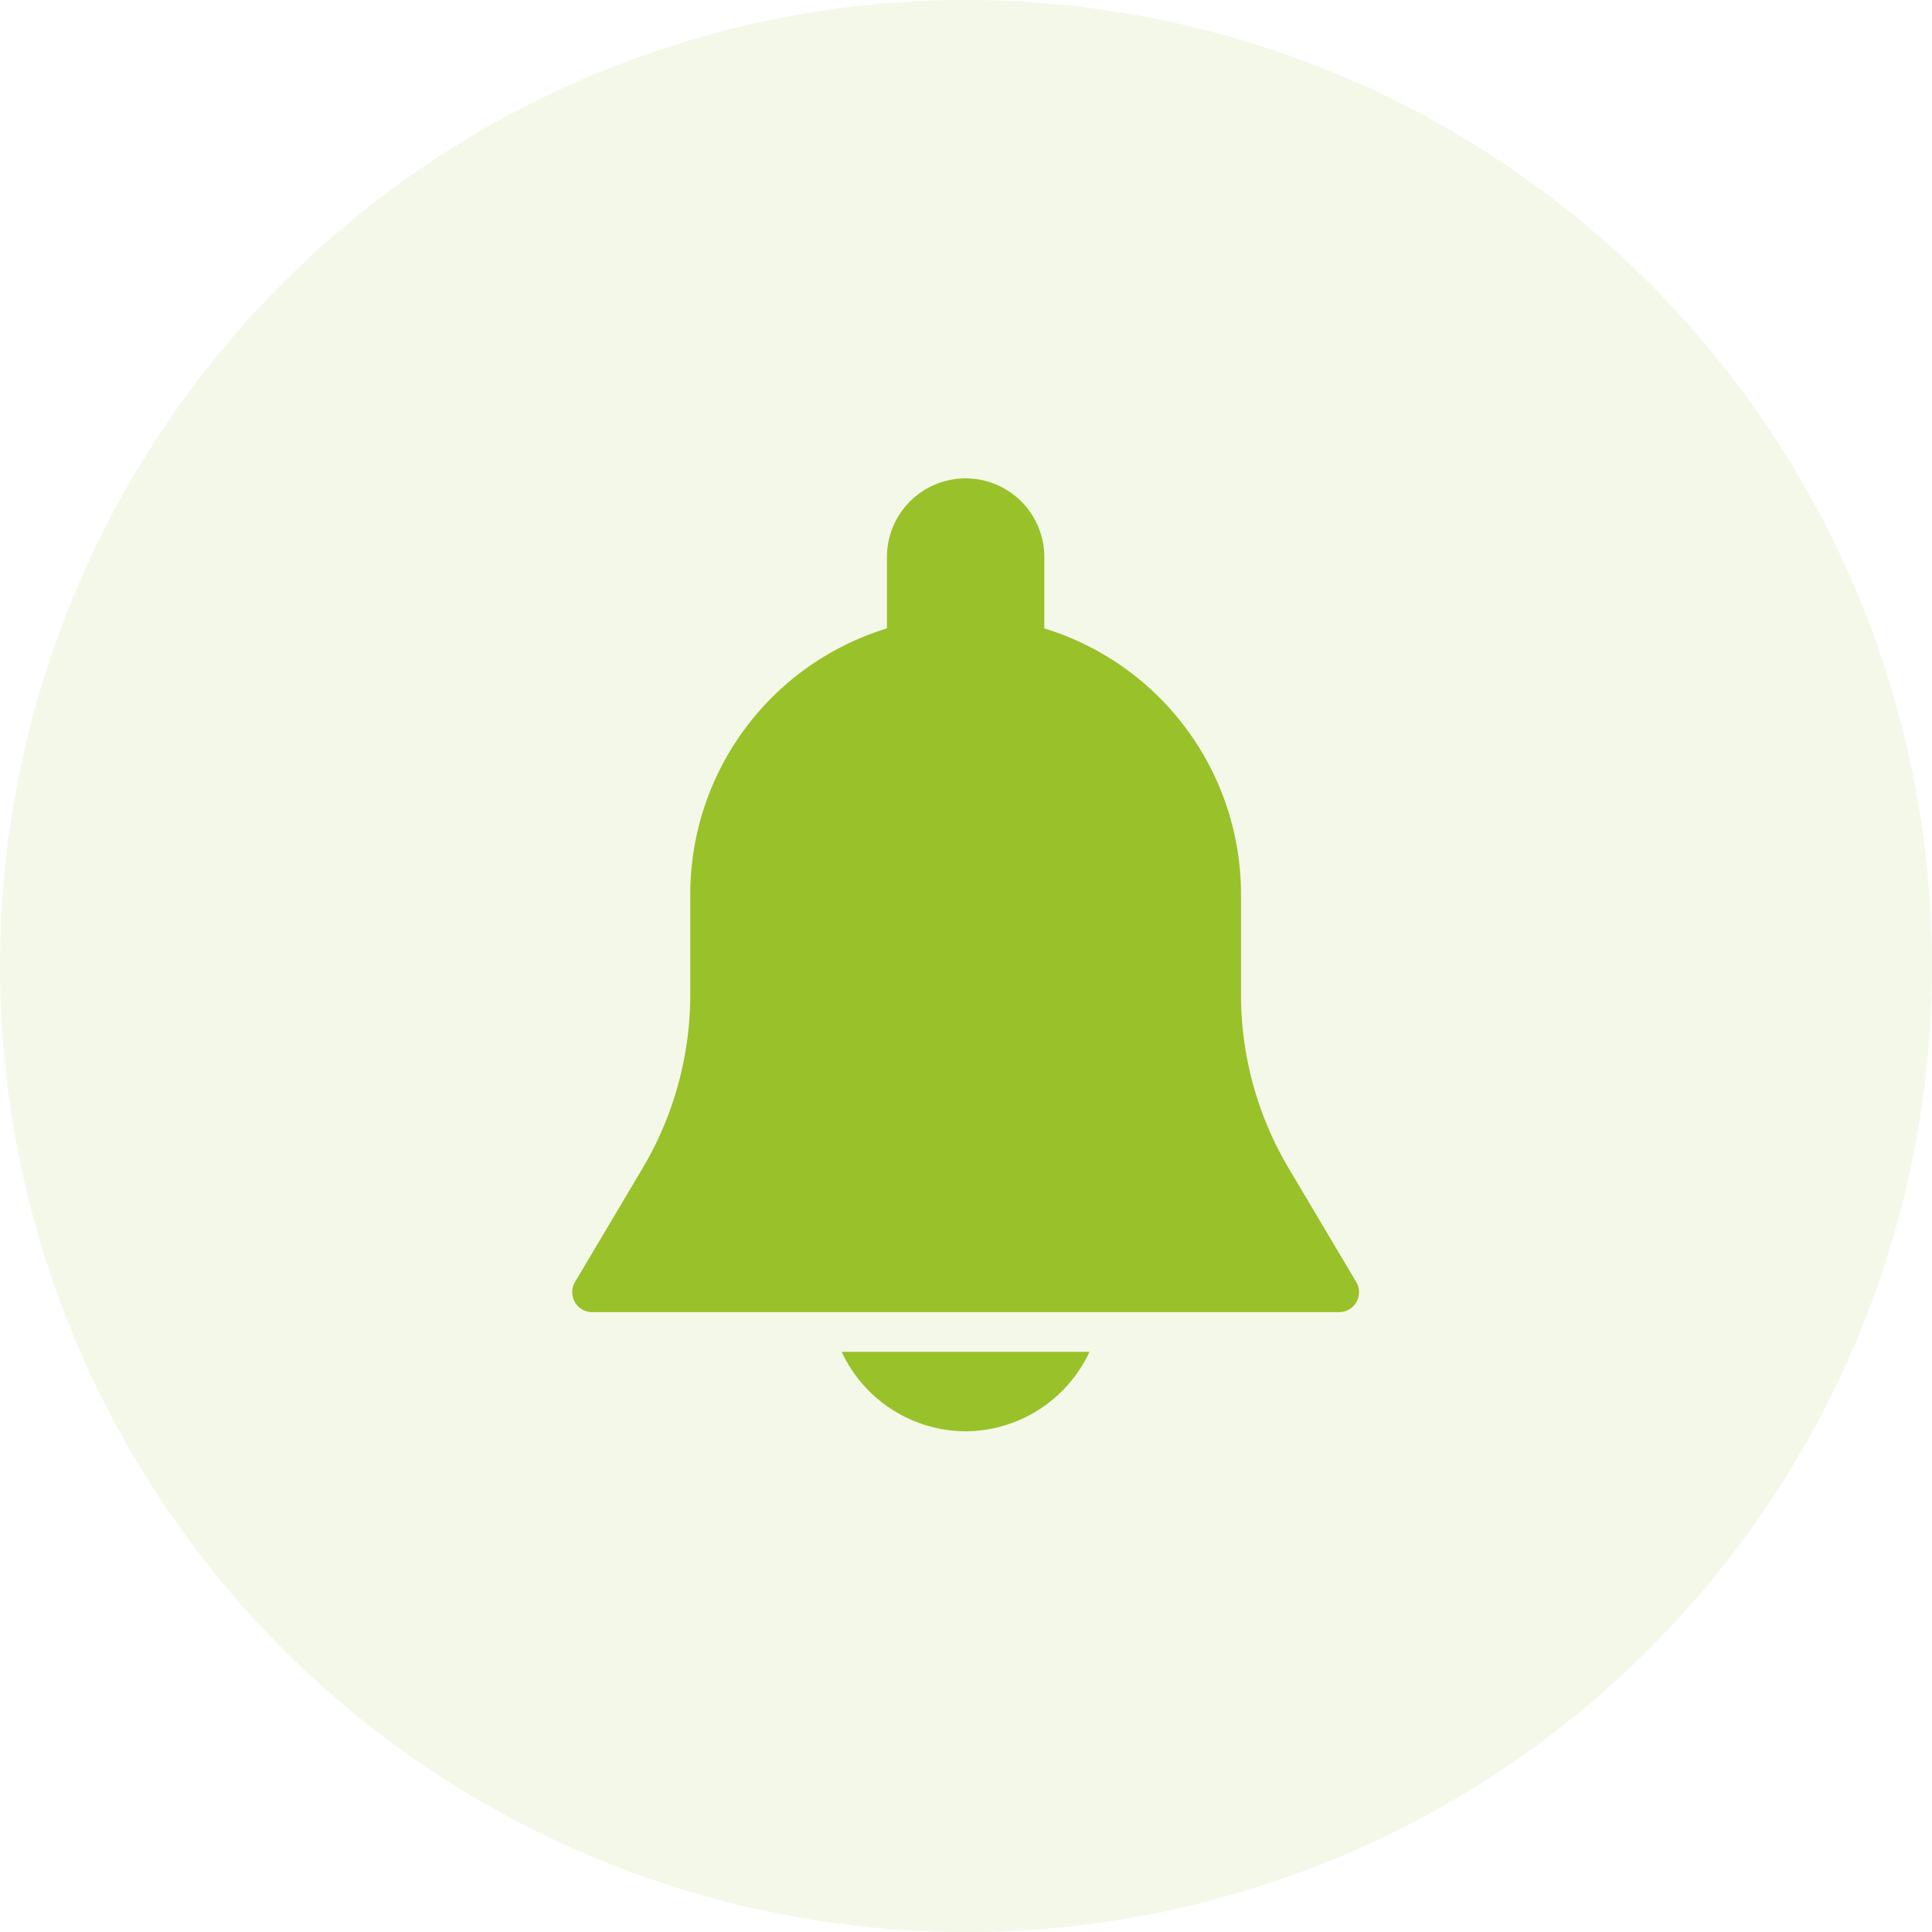
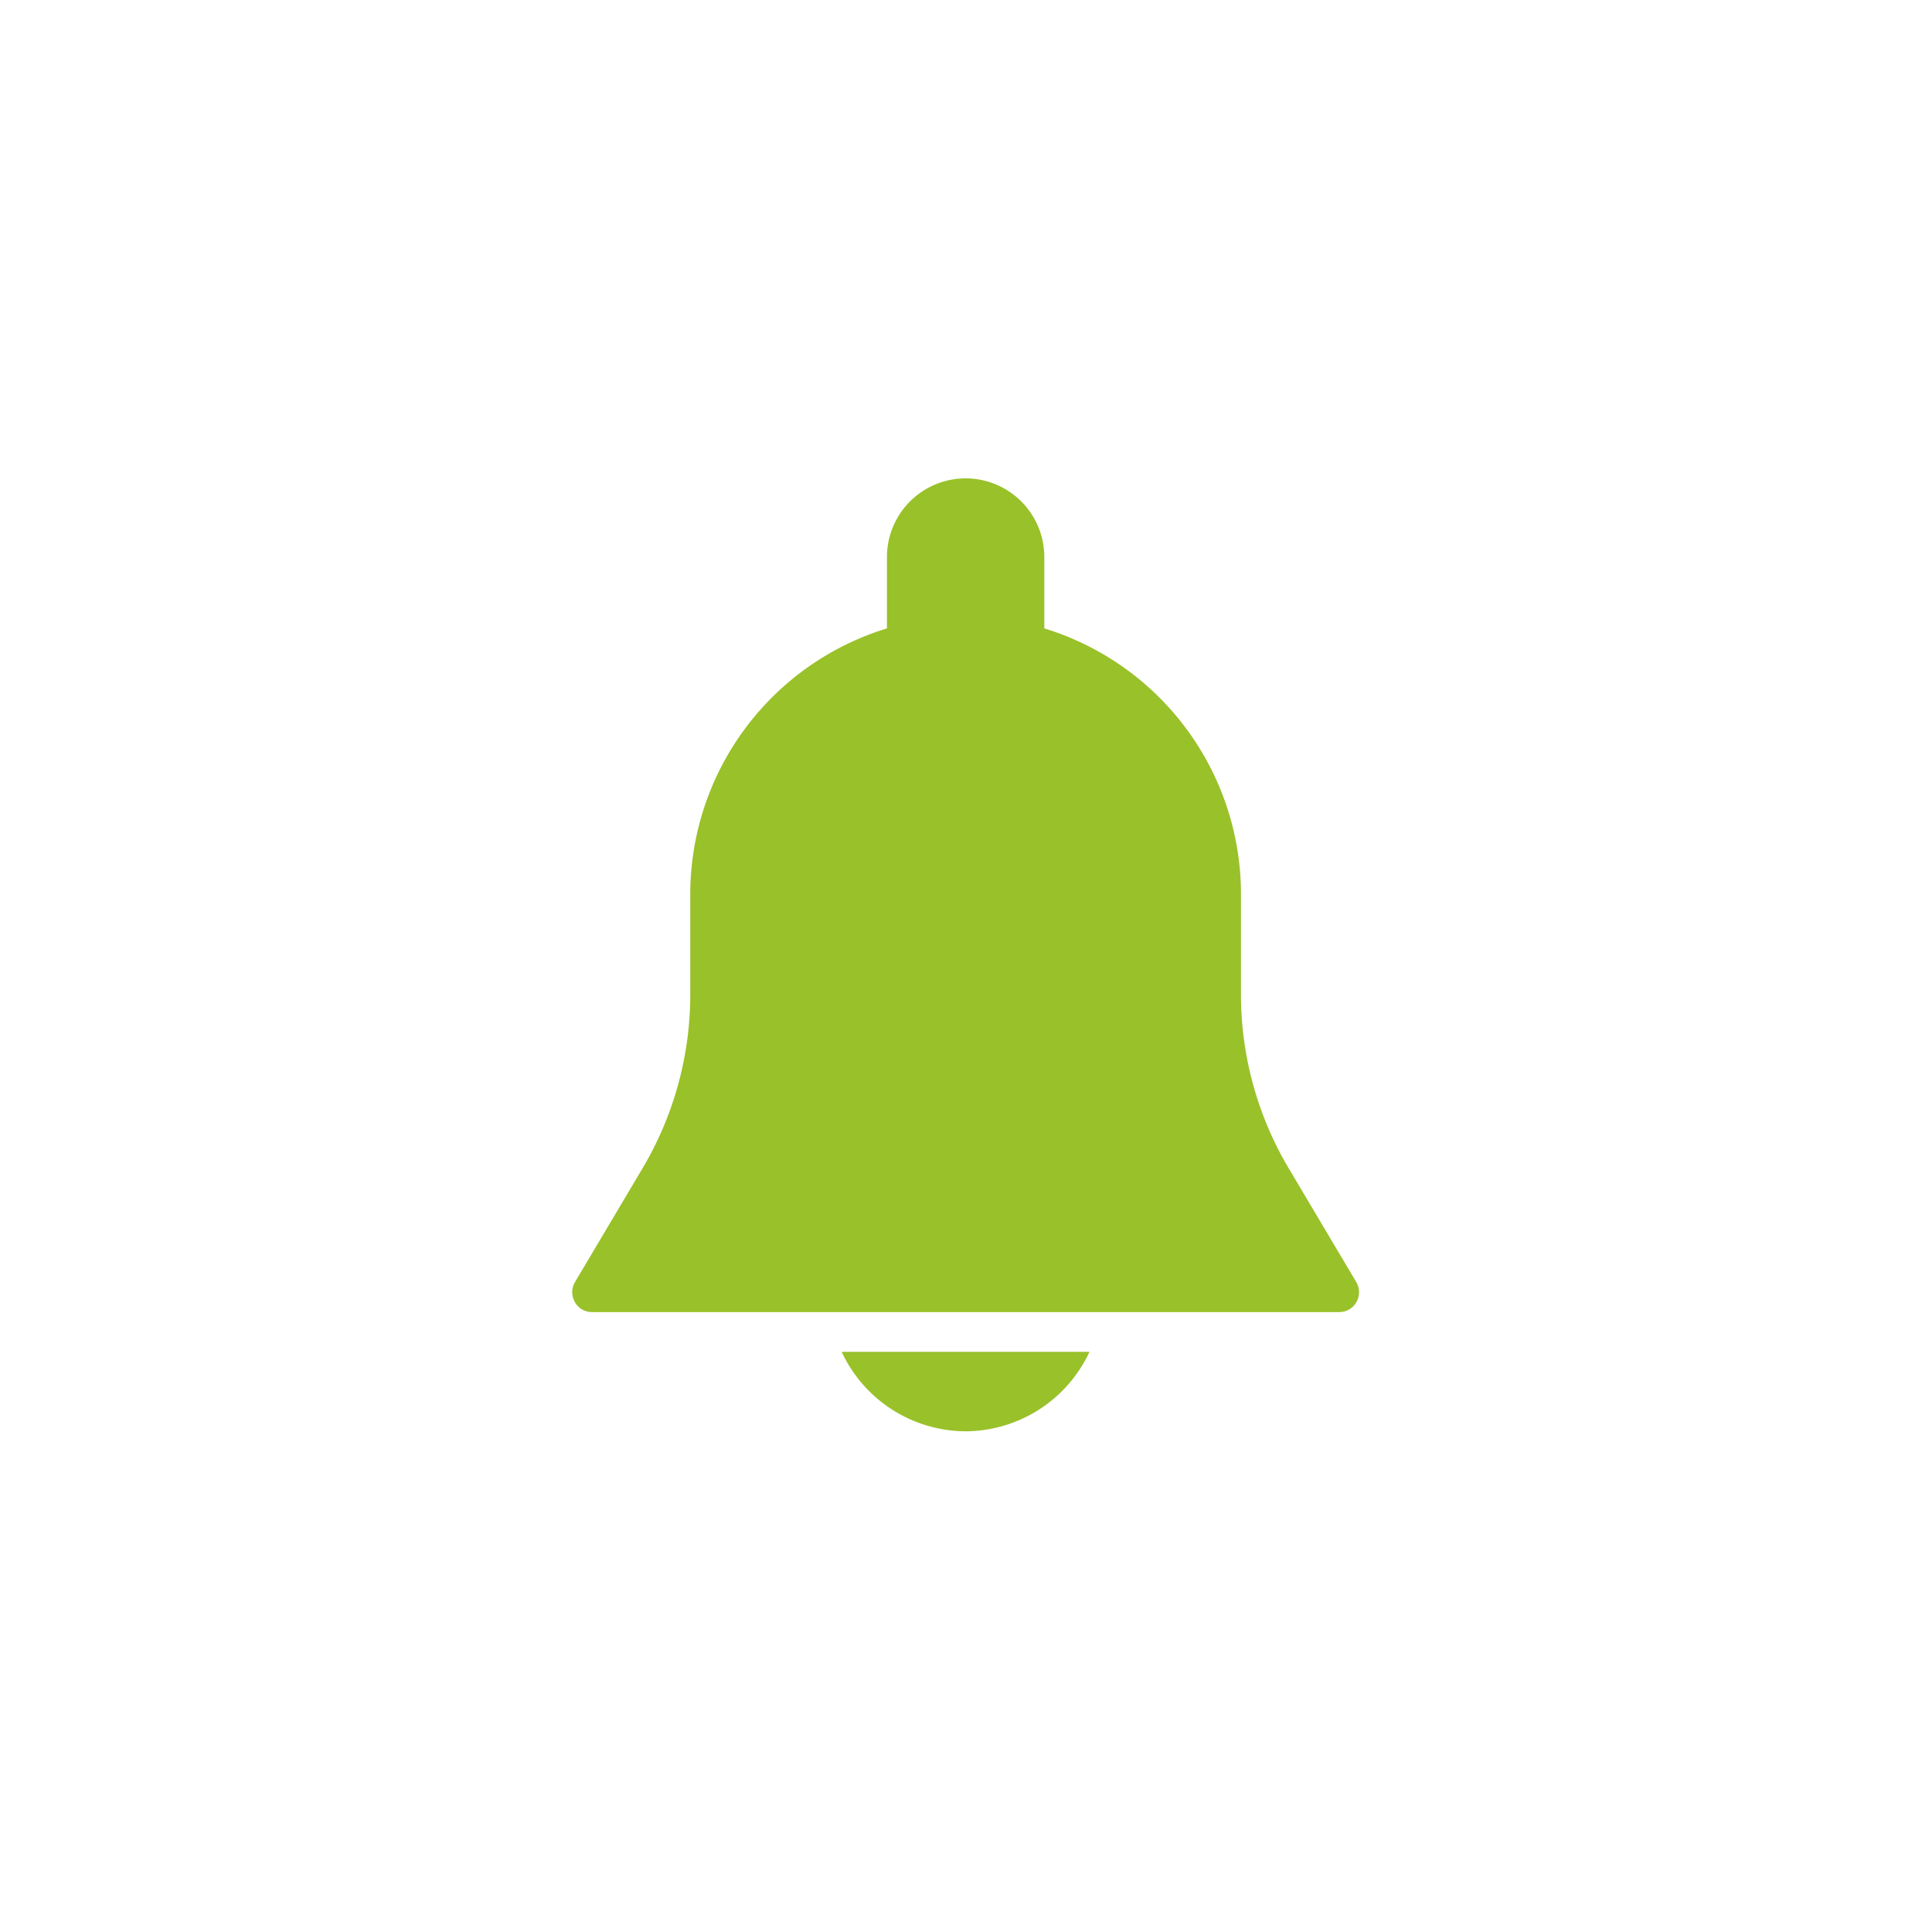
<svg xmlns="http://www.w3.org/2000/svg" width="81.031" height="81.031" viewBox="0 0 81.031 81.031">
  <g id="Group_1" data-name="Group 1" transform="translate(0 -0.969)">
-     <path id="Path_1" data-name="Path 1" d="M40.516.969A40.516,40.516,0,1,1,0,41.484,40.515,40.515,0,0,1,40.516.969Z" fill="#99c12a" fill-rule="evenodd" opacity="0.102" />
    <path id="Path_2" data-name="Path 2" d="M56.892,55.578a.827.827,0,0,1-.718.422H24.824a.822.822,0,0,1-.716-.423.84.84,0,0,1,.01-.84l2.833-4.771a14.28,14.28,0,0,0,2-7.288V38.5A11.666,11.666,0,0,1,37.2,27.325V24.333a3.3,3.3,0,1,1,6.6,0v2.992A11.666,11.666,0,0,1,52.049,38.5v4.178a14.269,14.269,0,0,0,2,7.29l2.833,4.77A.843.843,0,0,1,56.892,55.578ZM40.5,61a5.764,5.764,0,0,1-5.2-3.334H45.695A5.764,5.764,0,0,1,40.5,61Z" fill="#99c12a" fill-rule="evenodd" />
  </g>
</svg>